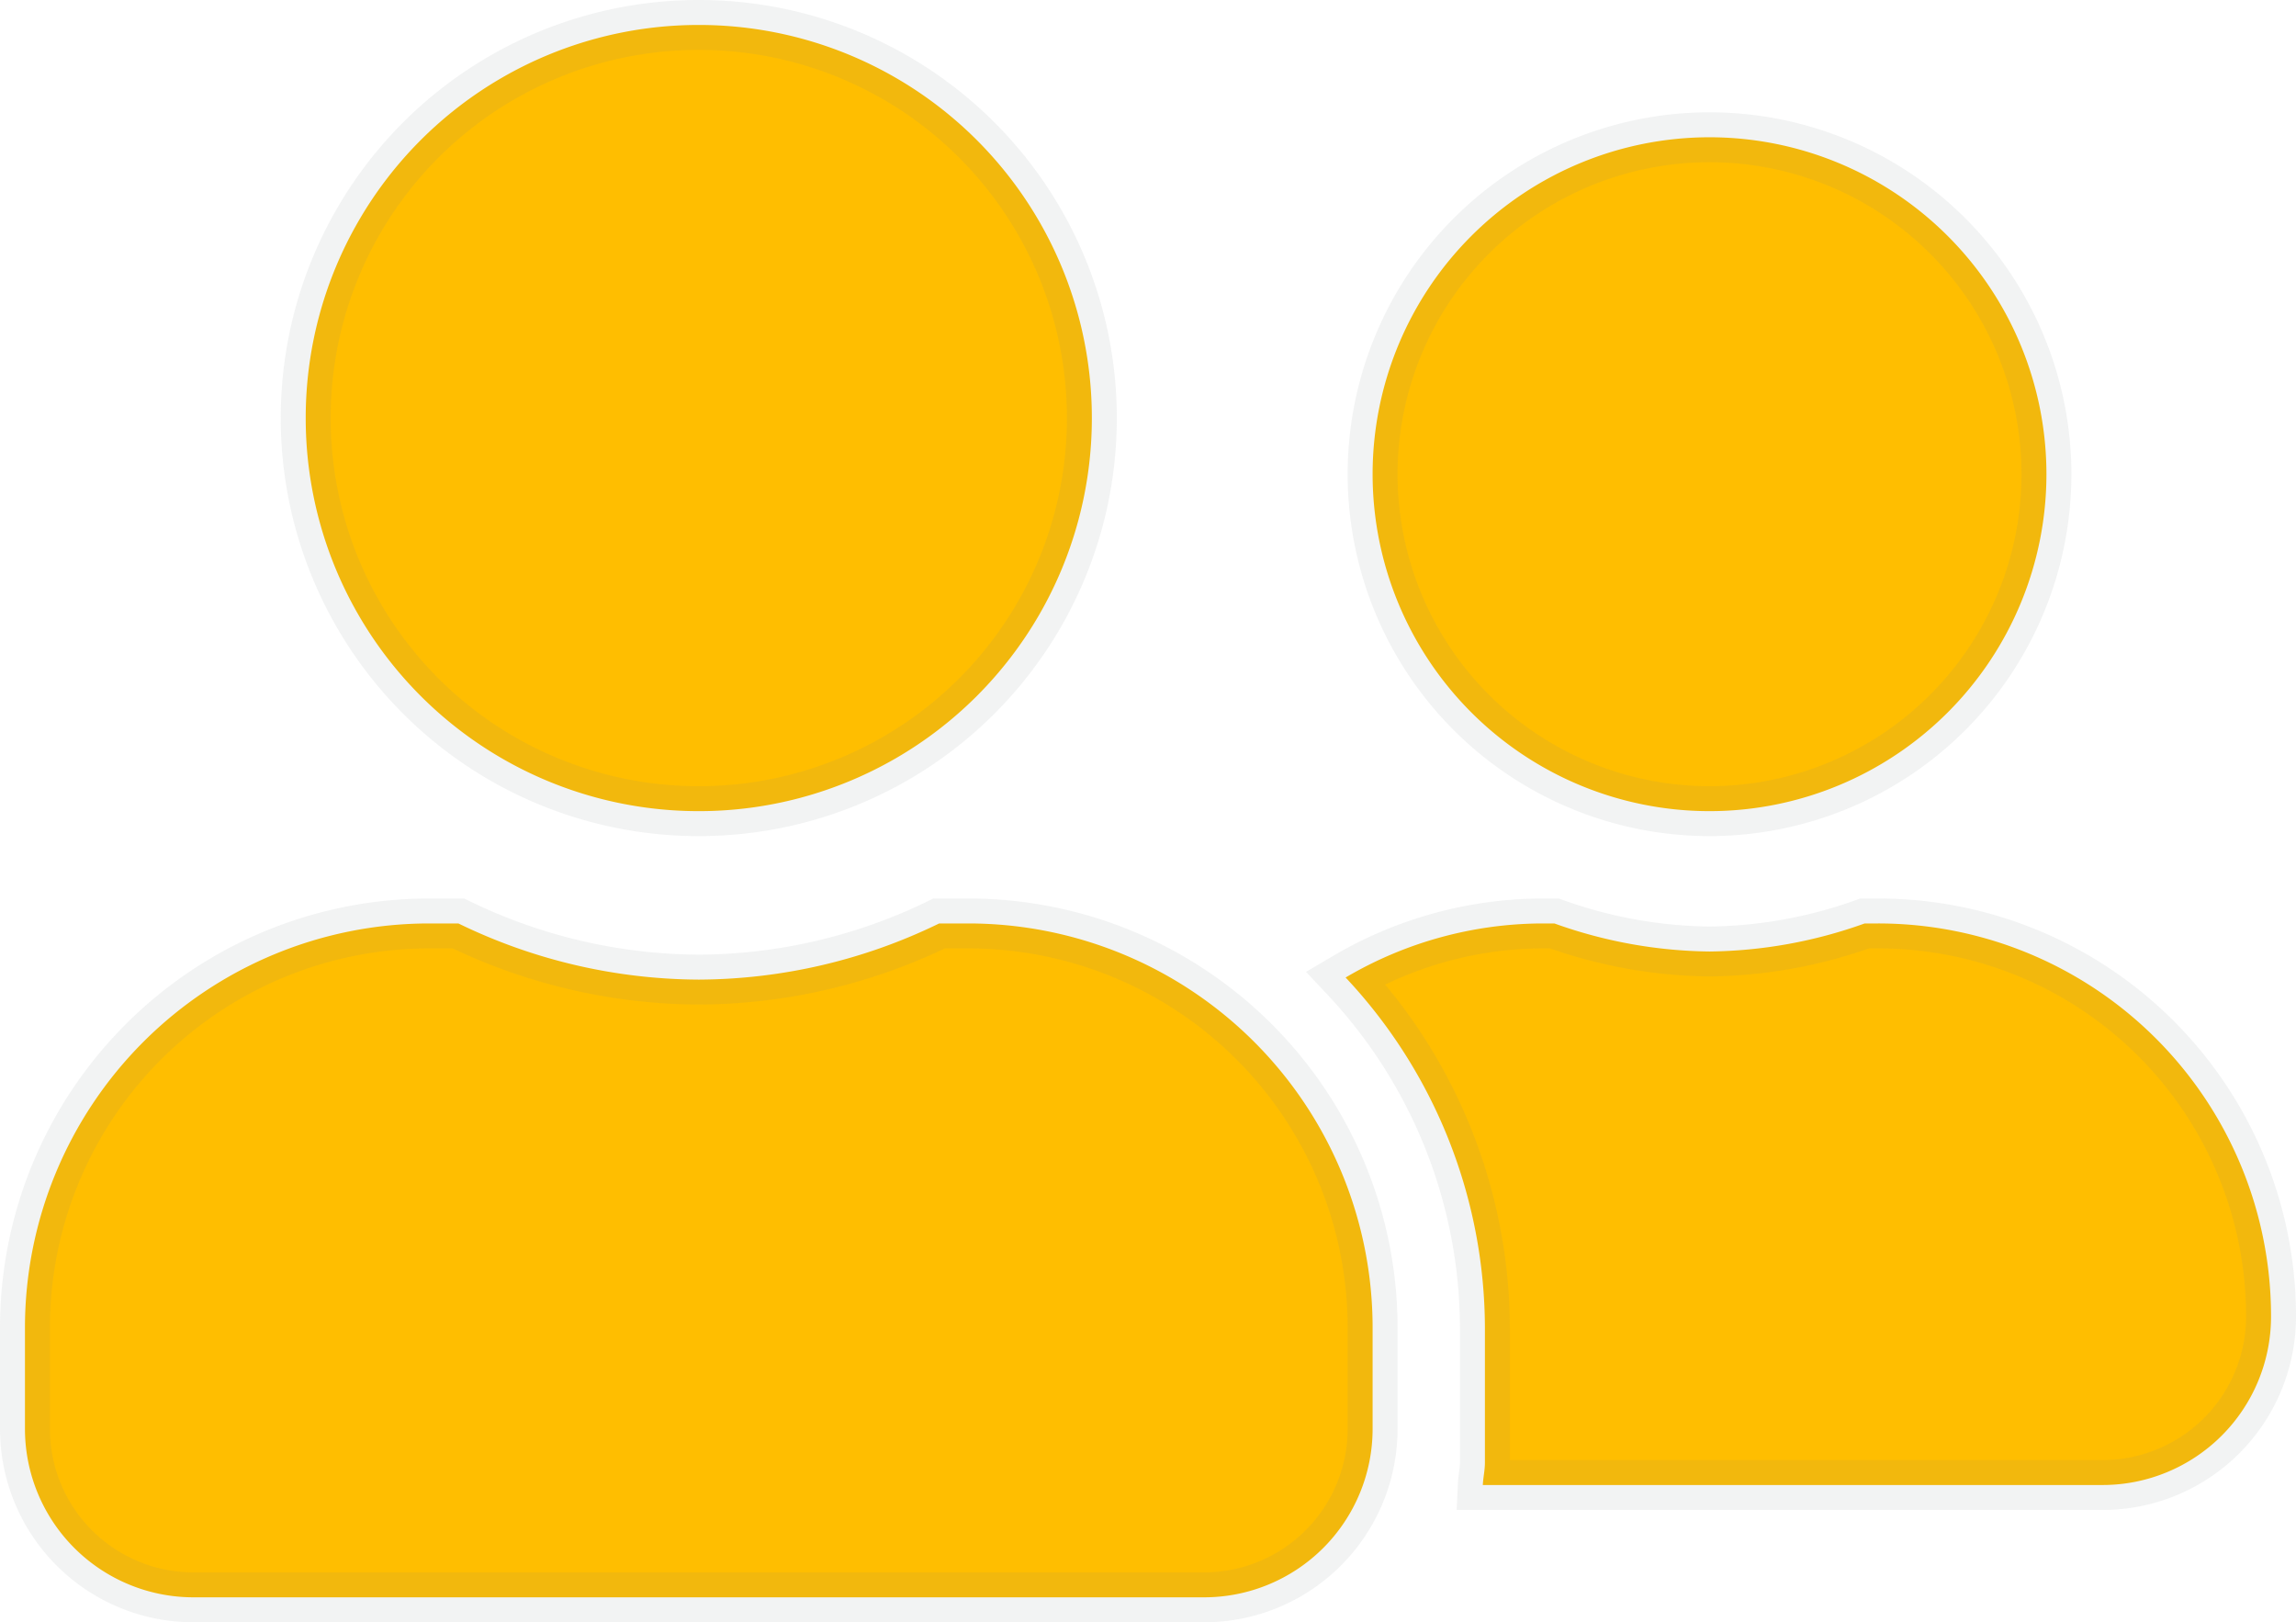
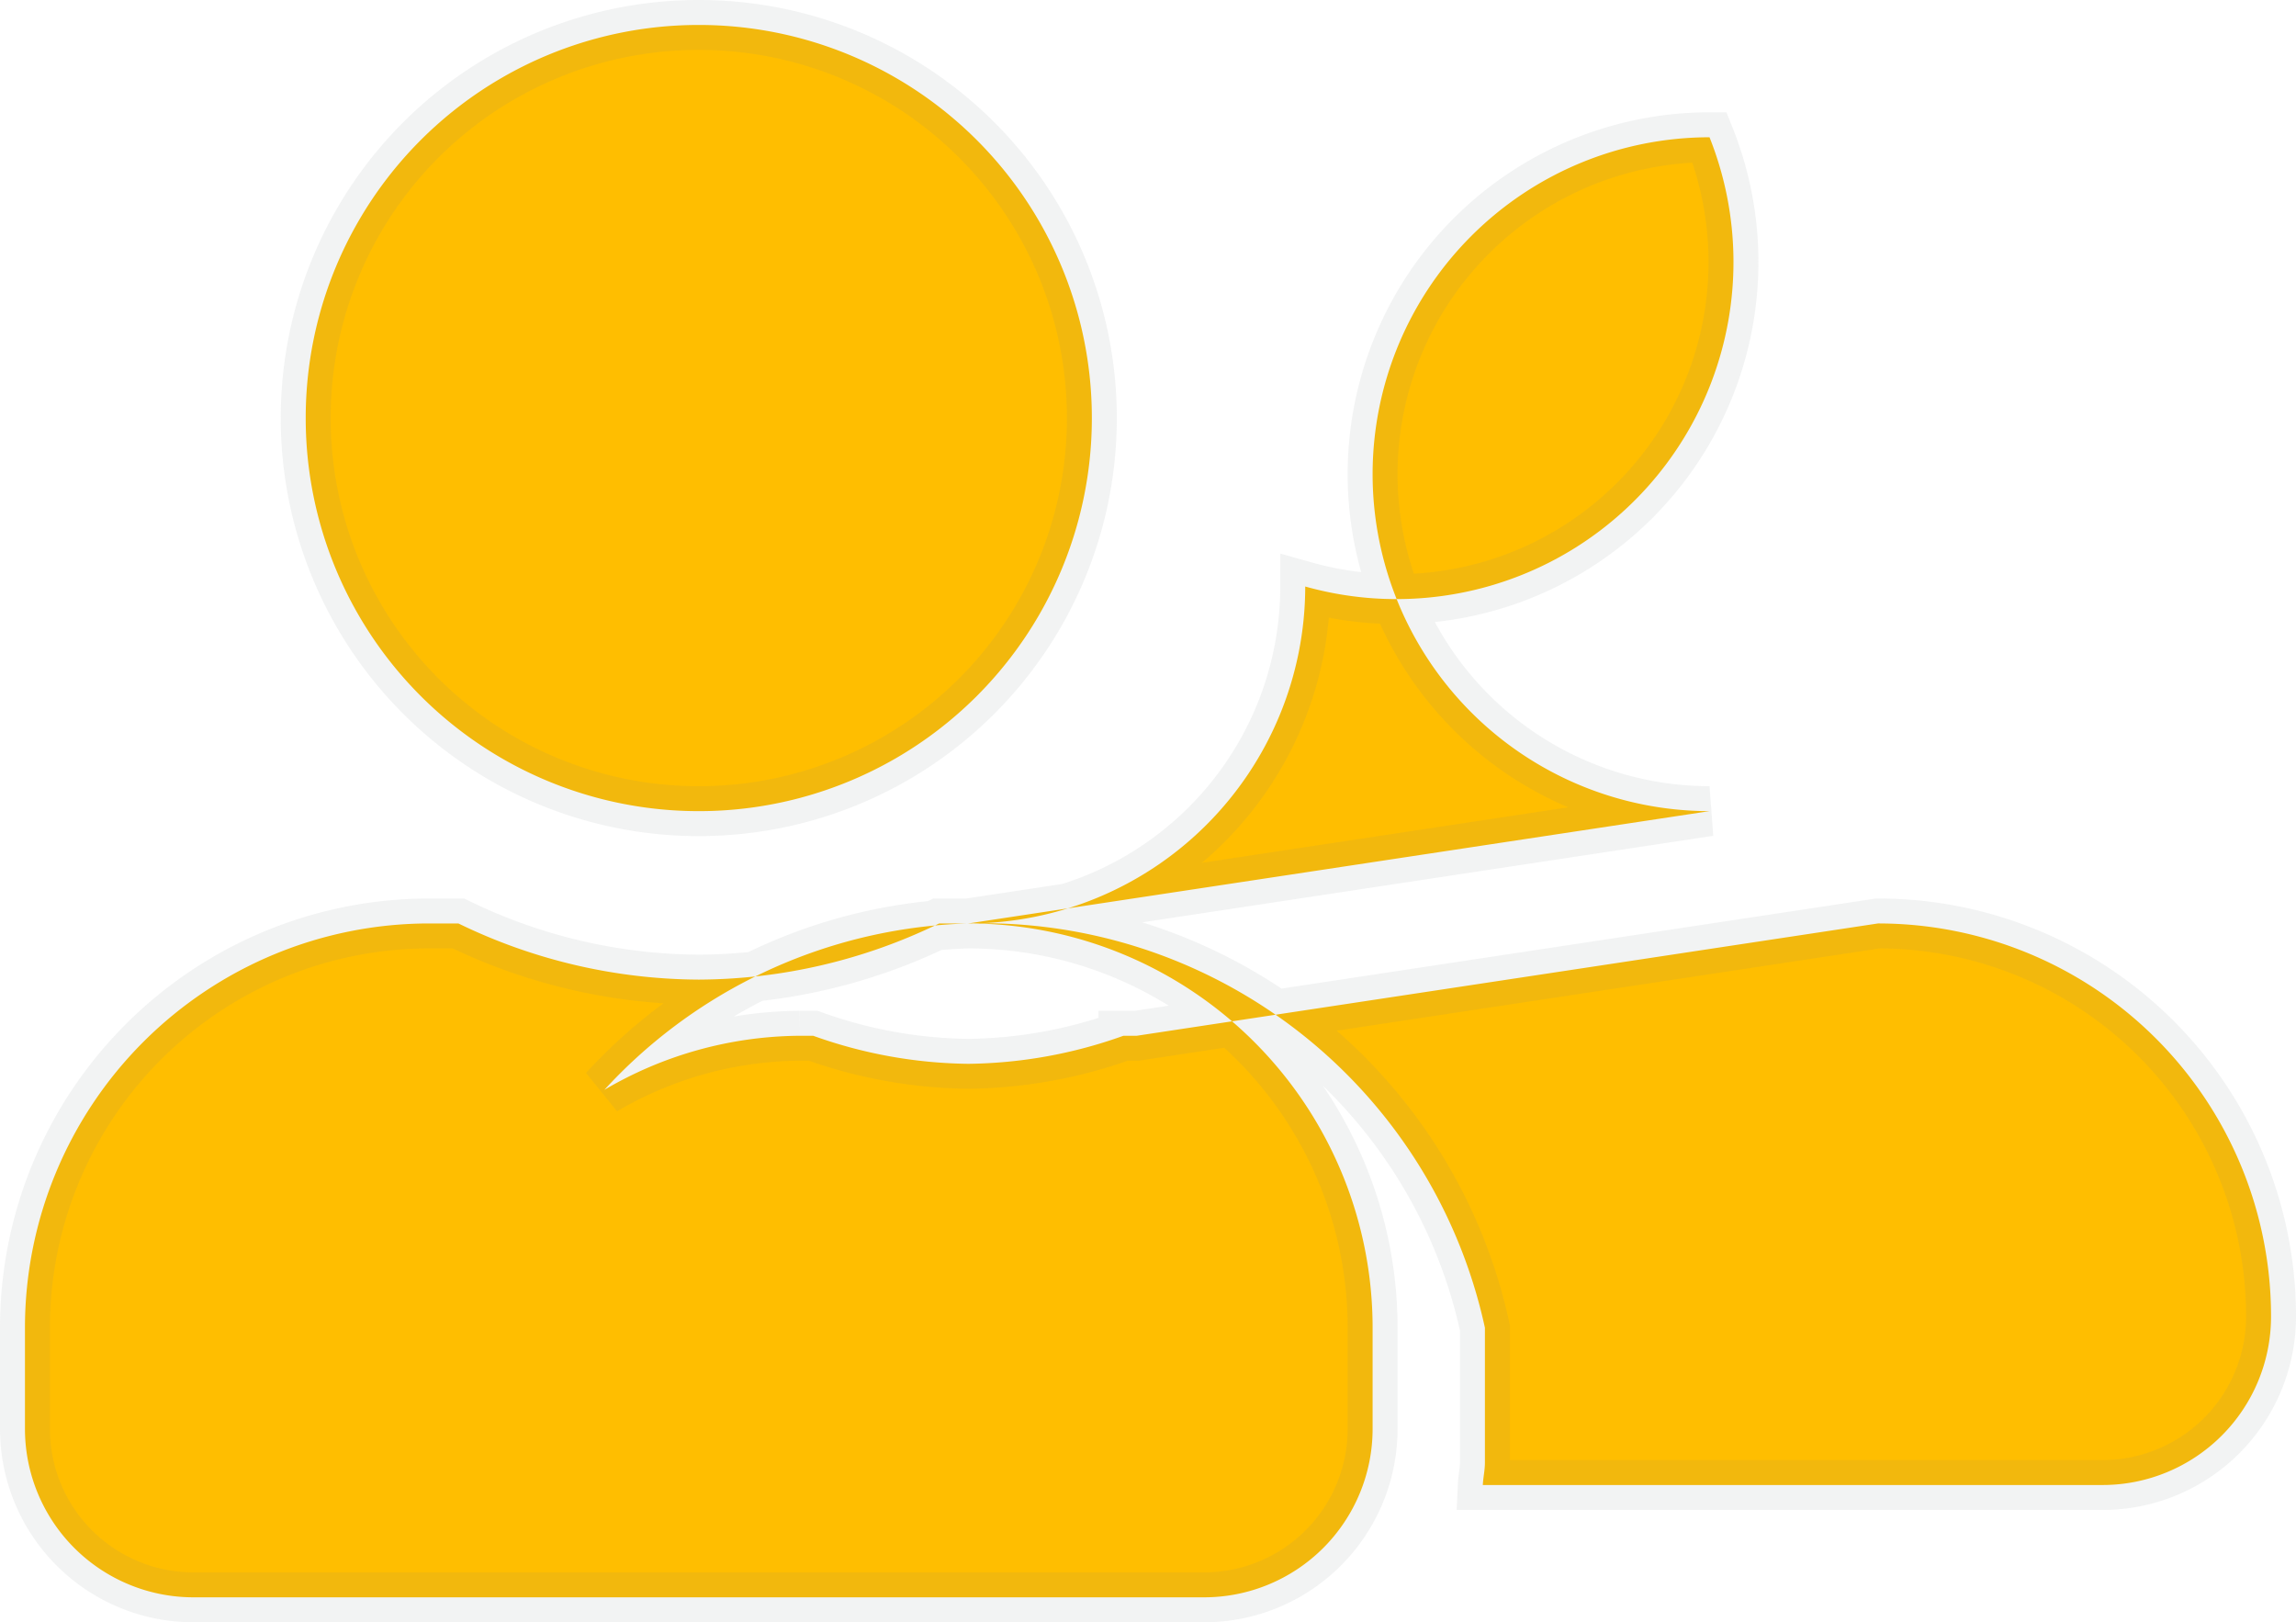
<svg xmlns="http://www.w3.org/2000/svg" width="46" height="32.5" viewBox="0 0 46 32.5">
-   <path d="M13.5-13.5a7.871,7.871,0,0,0,7.875-7.875A7.871,7.871,0,0,0,13.5-29.25a7.871,7.871,0,0,0-7.875,7.875A7.871,7.871,0,0,0,13.5-13.5Zm5.4,2.25h-.584A11.076,11.076,0,0,1,13.5-10.125,11.1,11.1,0,0,1,8.684-11.25H8.1A8.1,8.1,0,0,0,0-3.15v2.025A3.376,3.376,0,0,0,3.375,2.25h20.25A3.376,3.376,0,0,0,27-1.125V-3.15A8.1,8.1,0,0,0,18.9-11.25ZM33.75-13.5a6.752,6.752,0,0,0,6.75-6.75A6.752,6.752,0,0,0,33.75-27,6.752,6.752,0,0,0,27-20.25,6.752,6.752,0,0,0,33.75-13.5Zm3.375,2.25h-.267a9.474,9.474,0,0,1-3.108.562,9.474,9.474,0,0,1-3.108-.562h-.267a7.81,7.81,0,0,0-3.916,1.083A10.29,10.29,0,0,1,29.25-3.15v2.7c0,.155-.035.3-.042.45H41.625A3.376,3.376,0,0,0,45-3.375,7.871,7.871,0,0,0,37.125-11.25Z" transform="translate(0.5 29.75)" fill="#ffbe00" stroke="rgba(128,134,139,0.1)" stroke-width="1" />
+   <path d="M13.5-13.5a7.871,7.871,0,0,0,7.875-7.875A7.871,7.871,0,0,0,13.5-29.25a7.871,7.871,0,0,0-7.875,7.875A7.871,7.871,0,0,0,13.5-13.5Zm5.4,2.25h-.584A11.076,11.076,0,0,1,13.5-10.125,11.1,11.1,0,0,1,8.684-11.25H8.1A8.1,8.1,0,0,0,0-3.15v2.025A3.376,3.376,0,0,0,3.375,2.25h20.25A3.376,3.376,0,0,0,27-1.125V-3.15A8.1,8.1,0,0,0,18.9-11.25Za6.752,6.752,0,0,0,6.75-6.75A6.752,6.752,0,0,0,33.75-27,6.752,6.752,0,0,0,27-20.25,6.752,6.752,0,0,0,33.75-13.5Zm3.375,2.25h-.267a9.474,9.474,0,0,1-3.108.562,9.474,9.474,0,0,1-3.108-.562h-.267a7.81,7.81,0,0,0-3.916,1.083A10.29,10.29,0,0,1,29.25-3.15v2.7c0,.155-.035.3-.042.45H41.625A3.376,3.376,0,0,0,45-3.375,7.871,7.871,0,0,0,37.125-11.25Z" transform="translate(0.5 29.75)" fill="#ffbe00" stroke="rgba(128,134,139,0.1)" stroke-width="1" />
</svg>